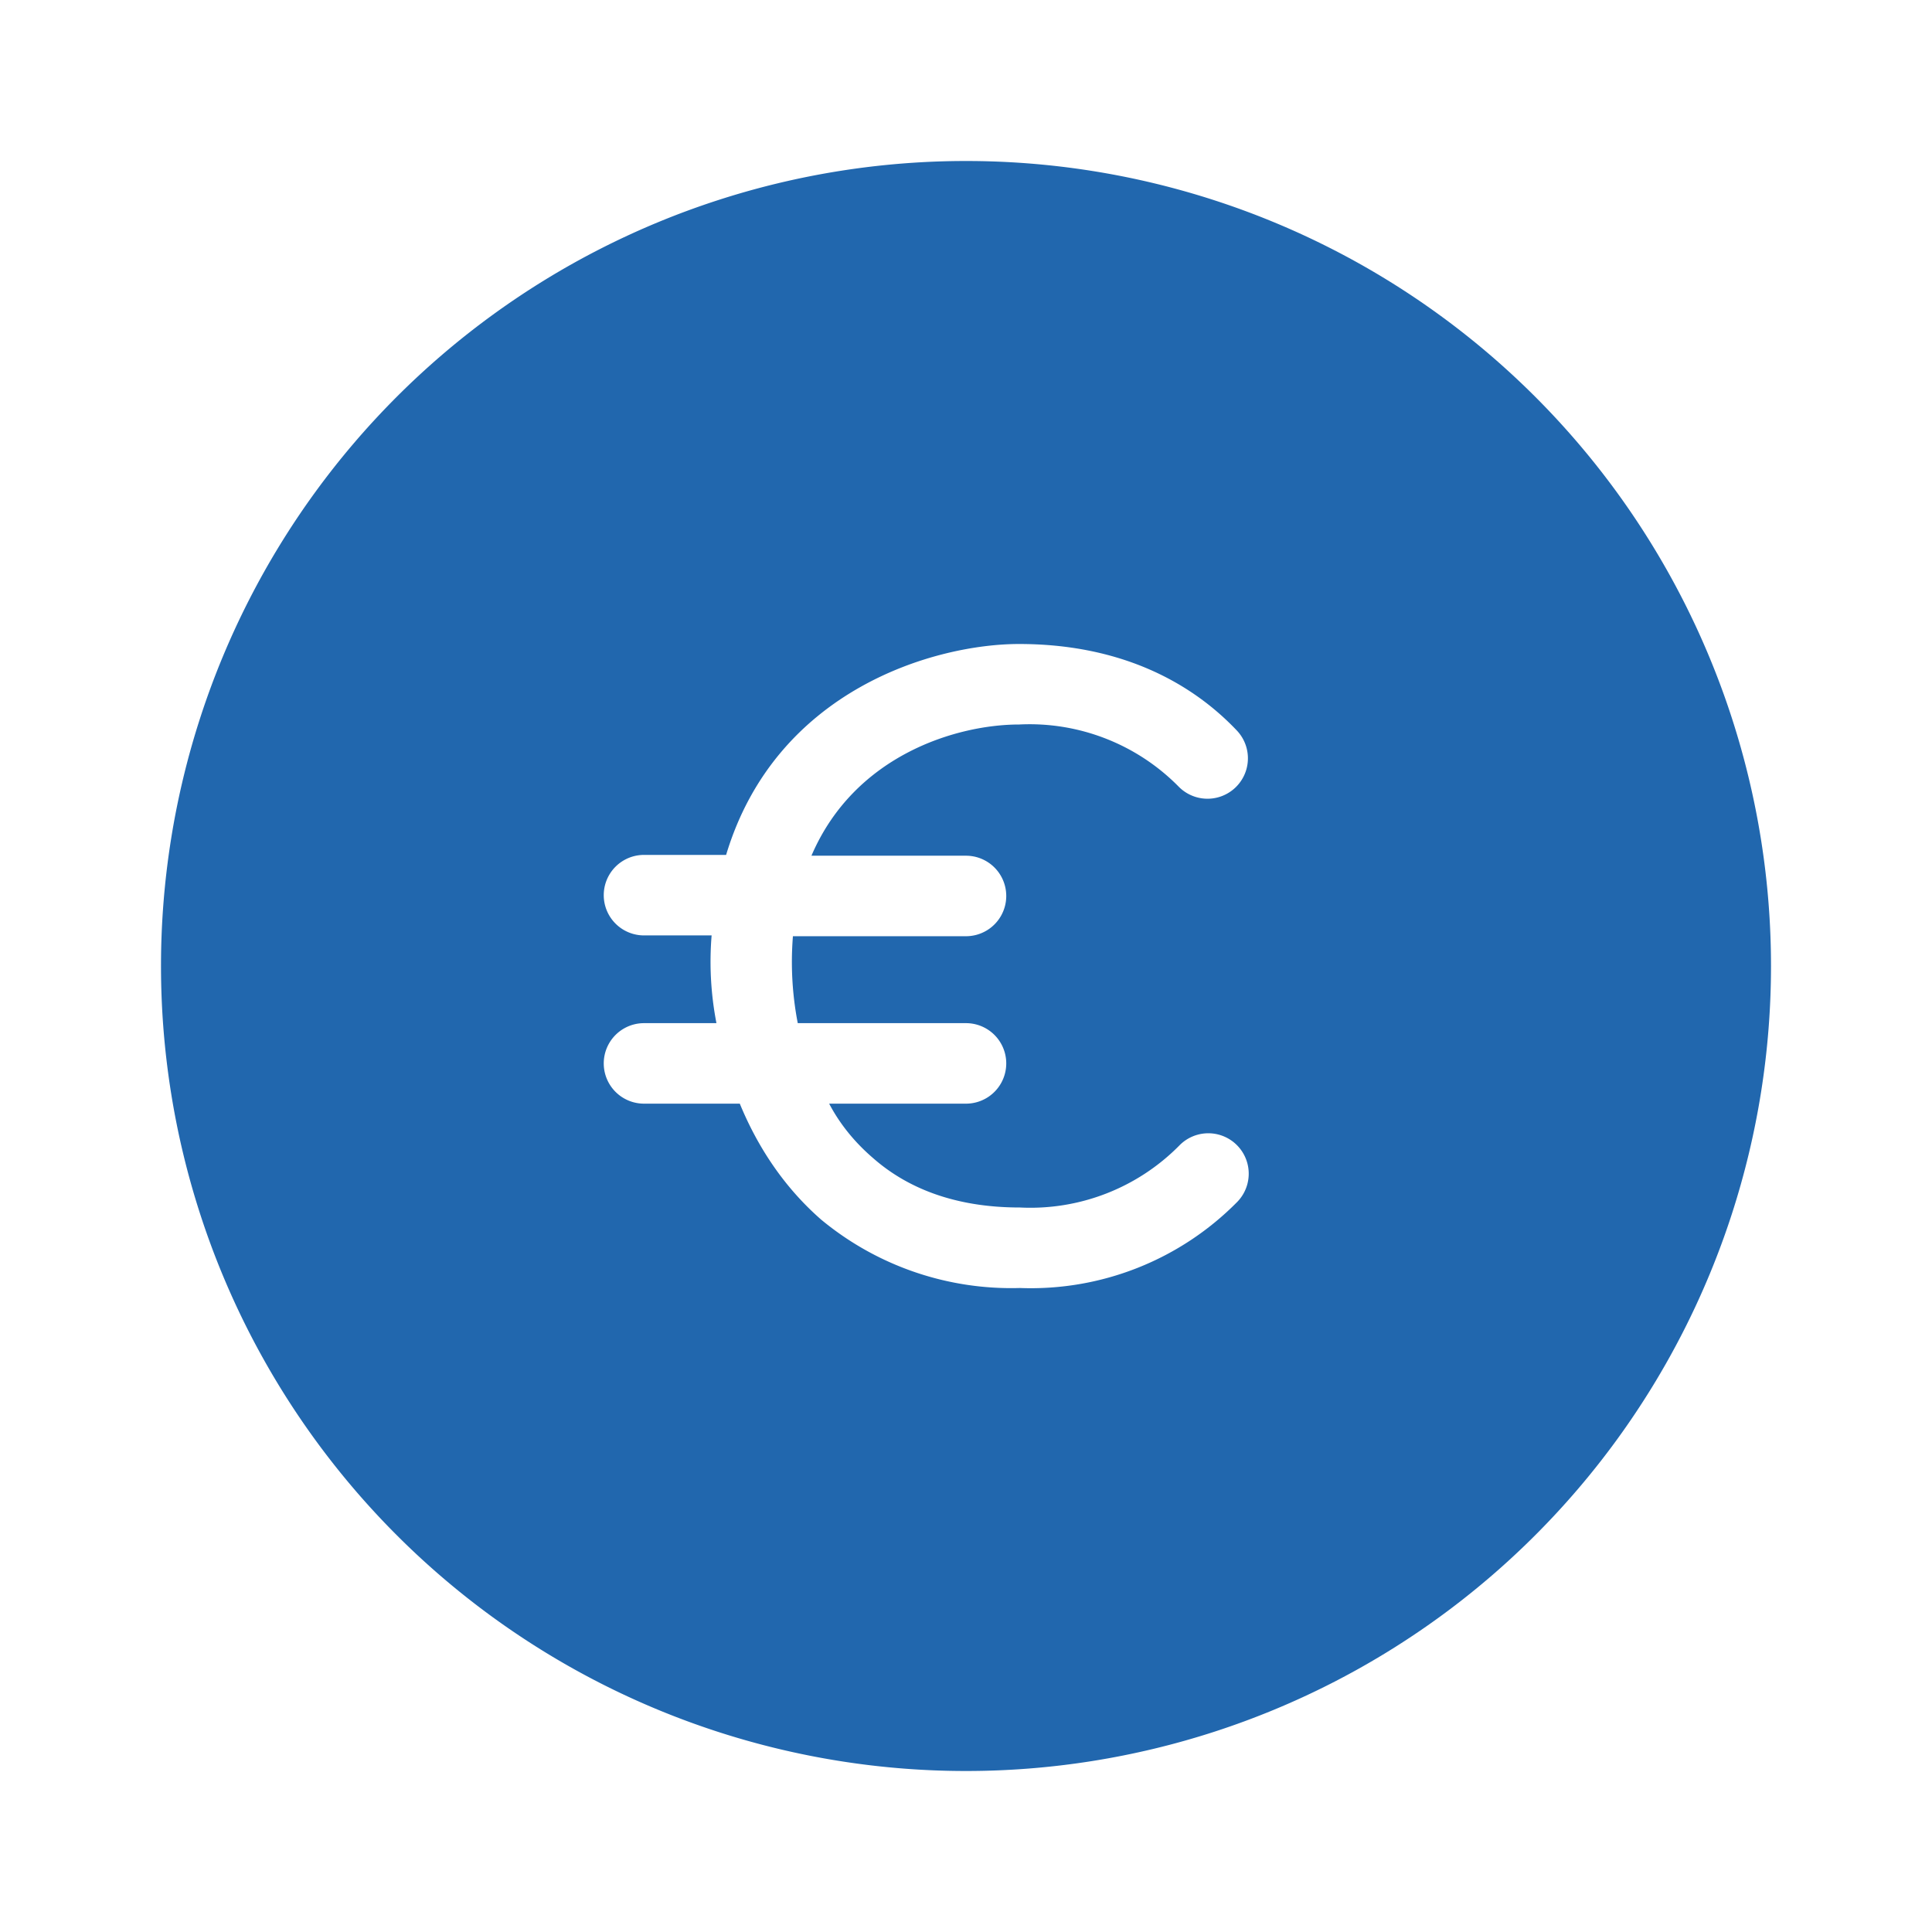
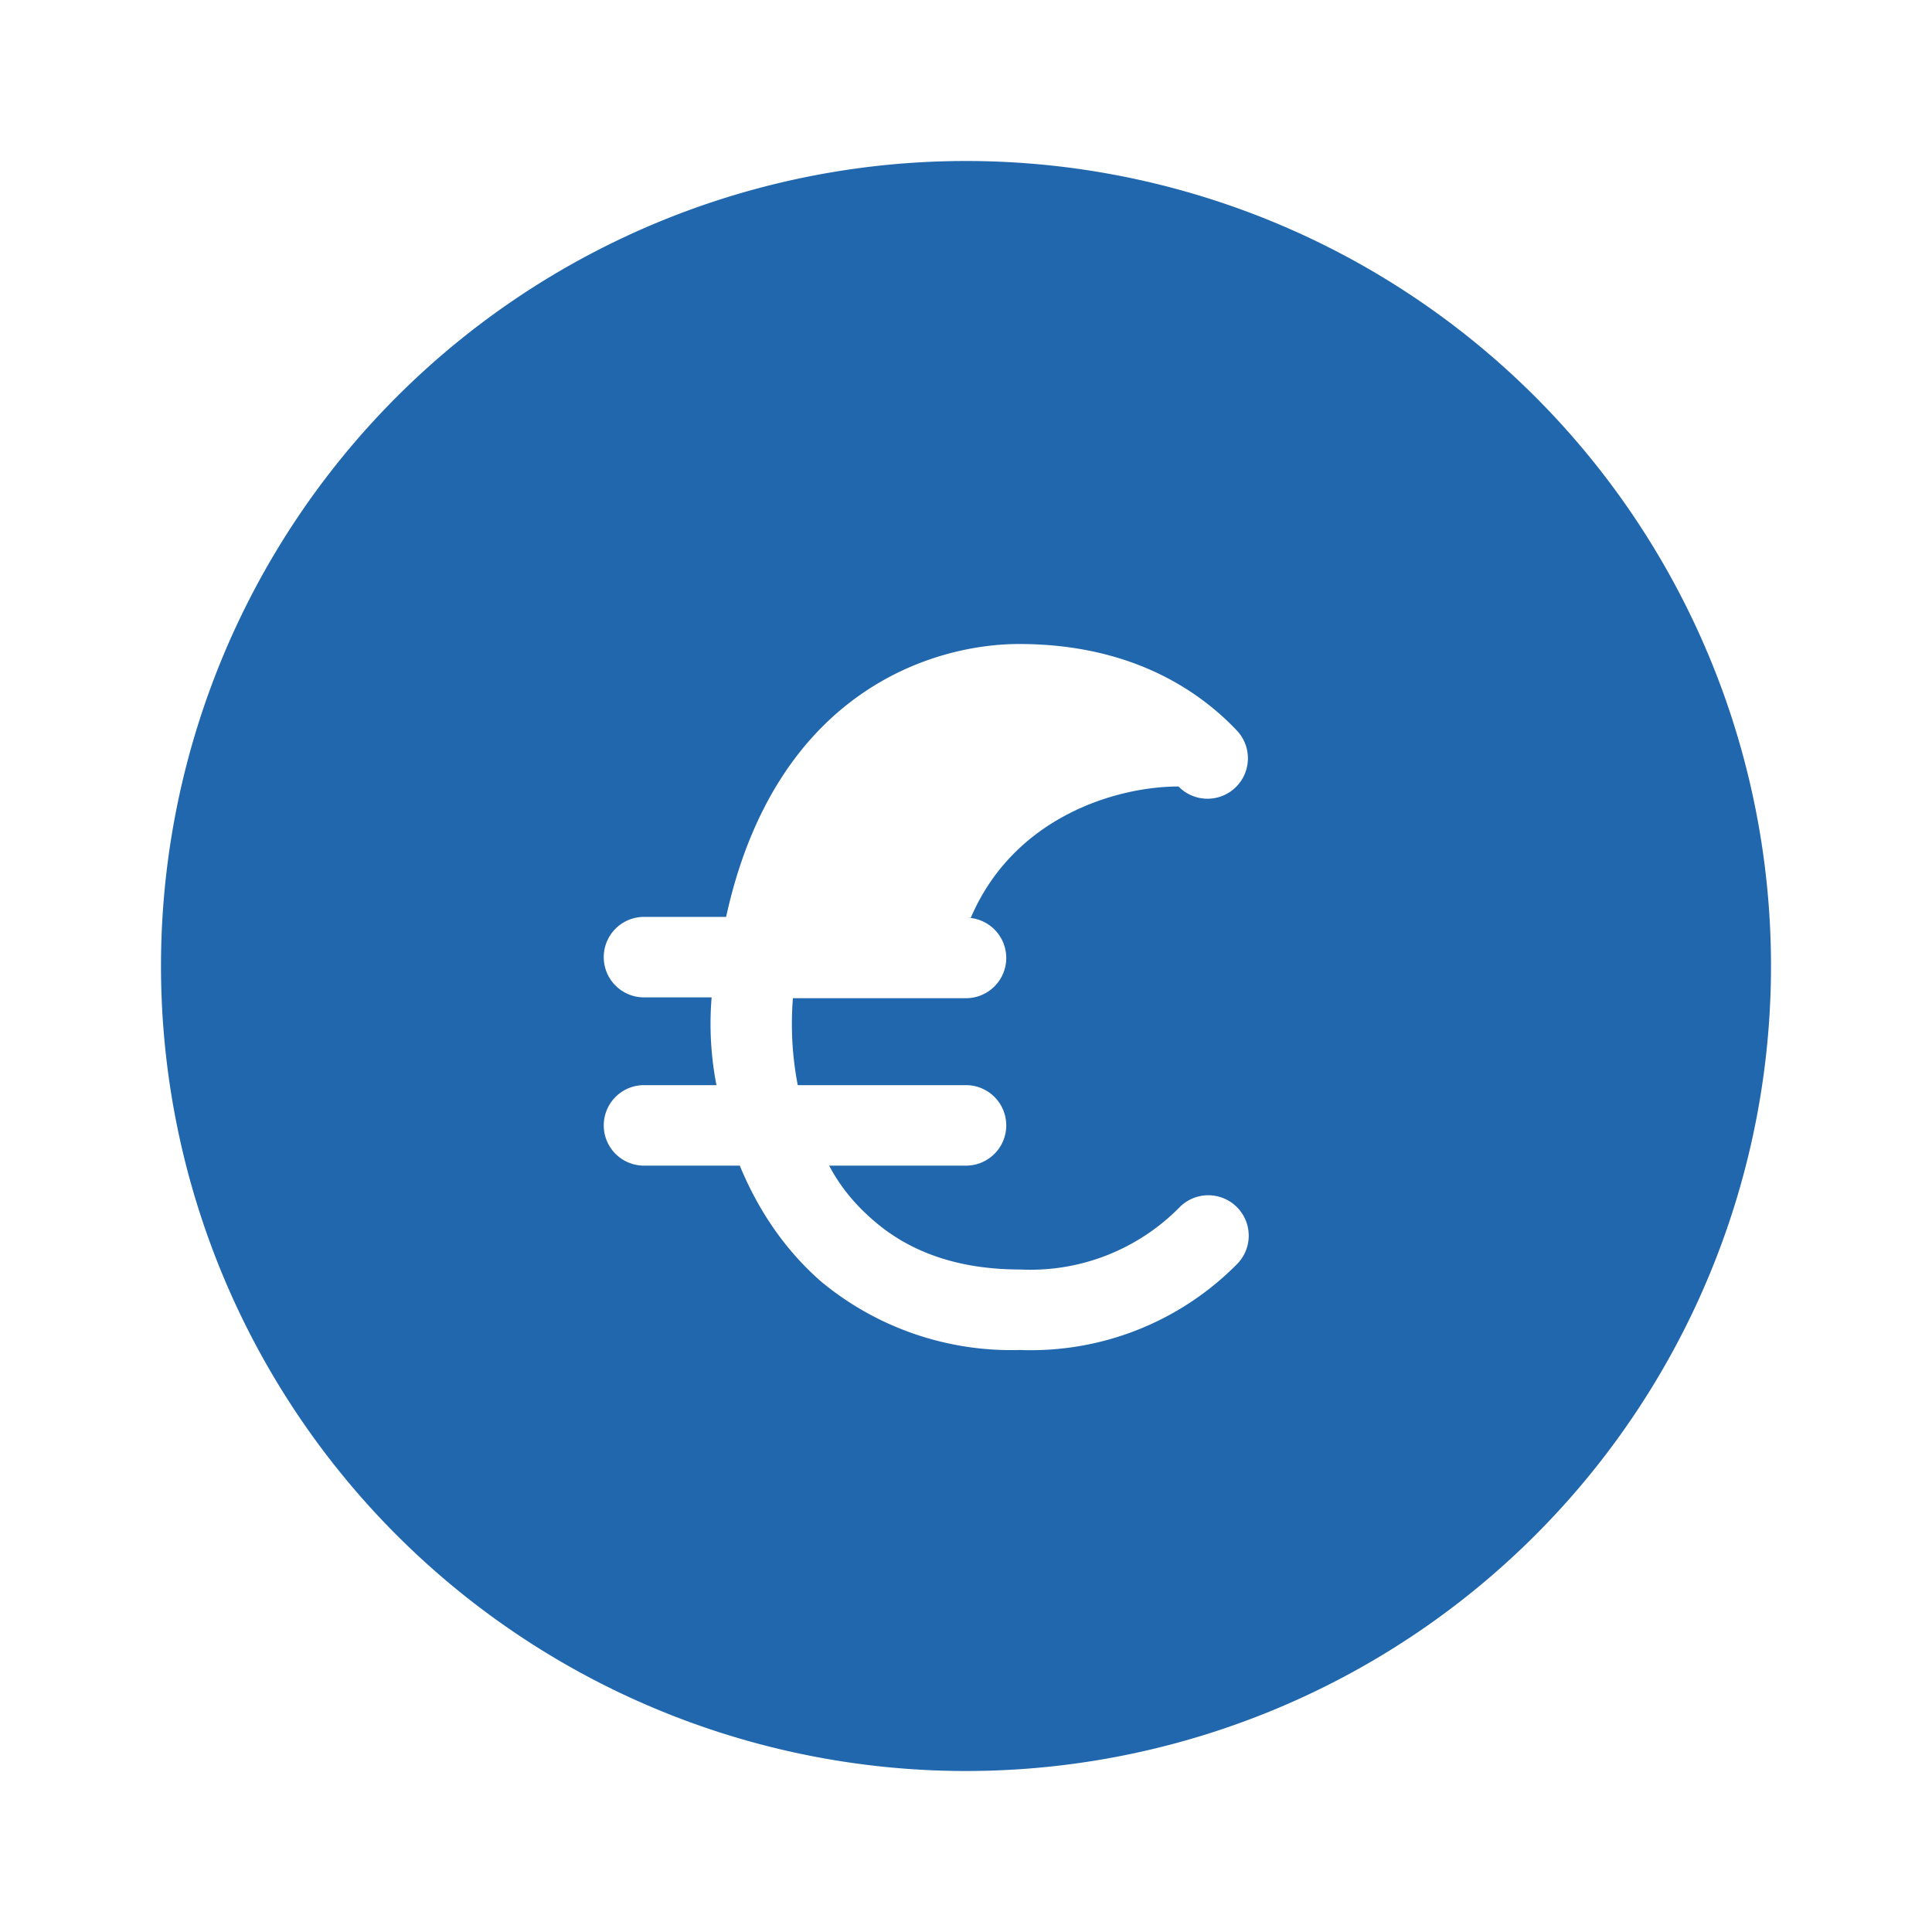
<svg xmlns="http://www.w3.org/2000/svg" width="24" height="24" fill="none">
-   <path fill="#2167AE" d="M12 22a10 10 0 1 0 0-20 10 10 0 0 0 0 20m.66-14c1.21 0 2.1.44 2.7 1.07a.5.5 0 1 1-.72.7A2.6 2.6 0 0 0 12.66 9c-.76 0-2.04.37-2.58 1.63H12a.5.5 0 1 1 0 1H9.85a4 4 0 0 0 .06 1.08H12a.5.5 0 1 1 0 1h-1.7q.2.38.55.68c.4.35.98.61 1.82.61a2.6 2.6 0 0 0 1.98-.77.5.5 0 1 1 .72.7 3.6 3.6 0 0 1-2.7 1.07 3.7 3.7 0 0 1-2.47-.85c-.48-.42-.8-.93-1.01-1.44H8a.5.5 0 1 1 0-1h.9a4 4 0 0 1-.06-1.09H8a.5.5 0 0 1 0-1h1.02C9.64 8.56 11.62 8 12.66 8" />
+   <path fill="#2167AE" d="M12 22a10 10 0 1 0 0-20 10 10 0 0 0 0 20m.66-14c1.21 0 2.1.44 2.7 1.07a.5.5 0 1 1-.72.7c-.76 0-2.04.37-2.58 1.63H12a.5.5 0 1 1 0 1H9.85a4 4 0 0 0 .06 1.08H12a.5.5 0 1 1 0 1h-1.7q.2.38.55.68c.4.35.98.61 1.82.61a2.6 2.6 0 0 0 1.98-.77.5.5 0 1 1 .72.7 3.6 3.6 0 0 1-2.7 1.07 3.7 3.7 0 0 1-2.47-.85c-.48-.42-.8-.93-1.01-1.44H8a.5.5 0 1 1 0-1h.9a4 4 0 0 1-.06-1.09H8a.5.5 0 0 1 0-1h1.02C9.64 8.56 11.62 8 12.66 8" />
</svg>